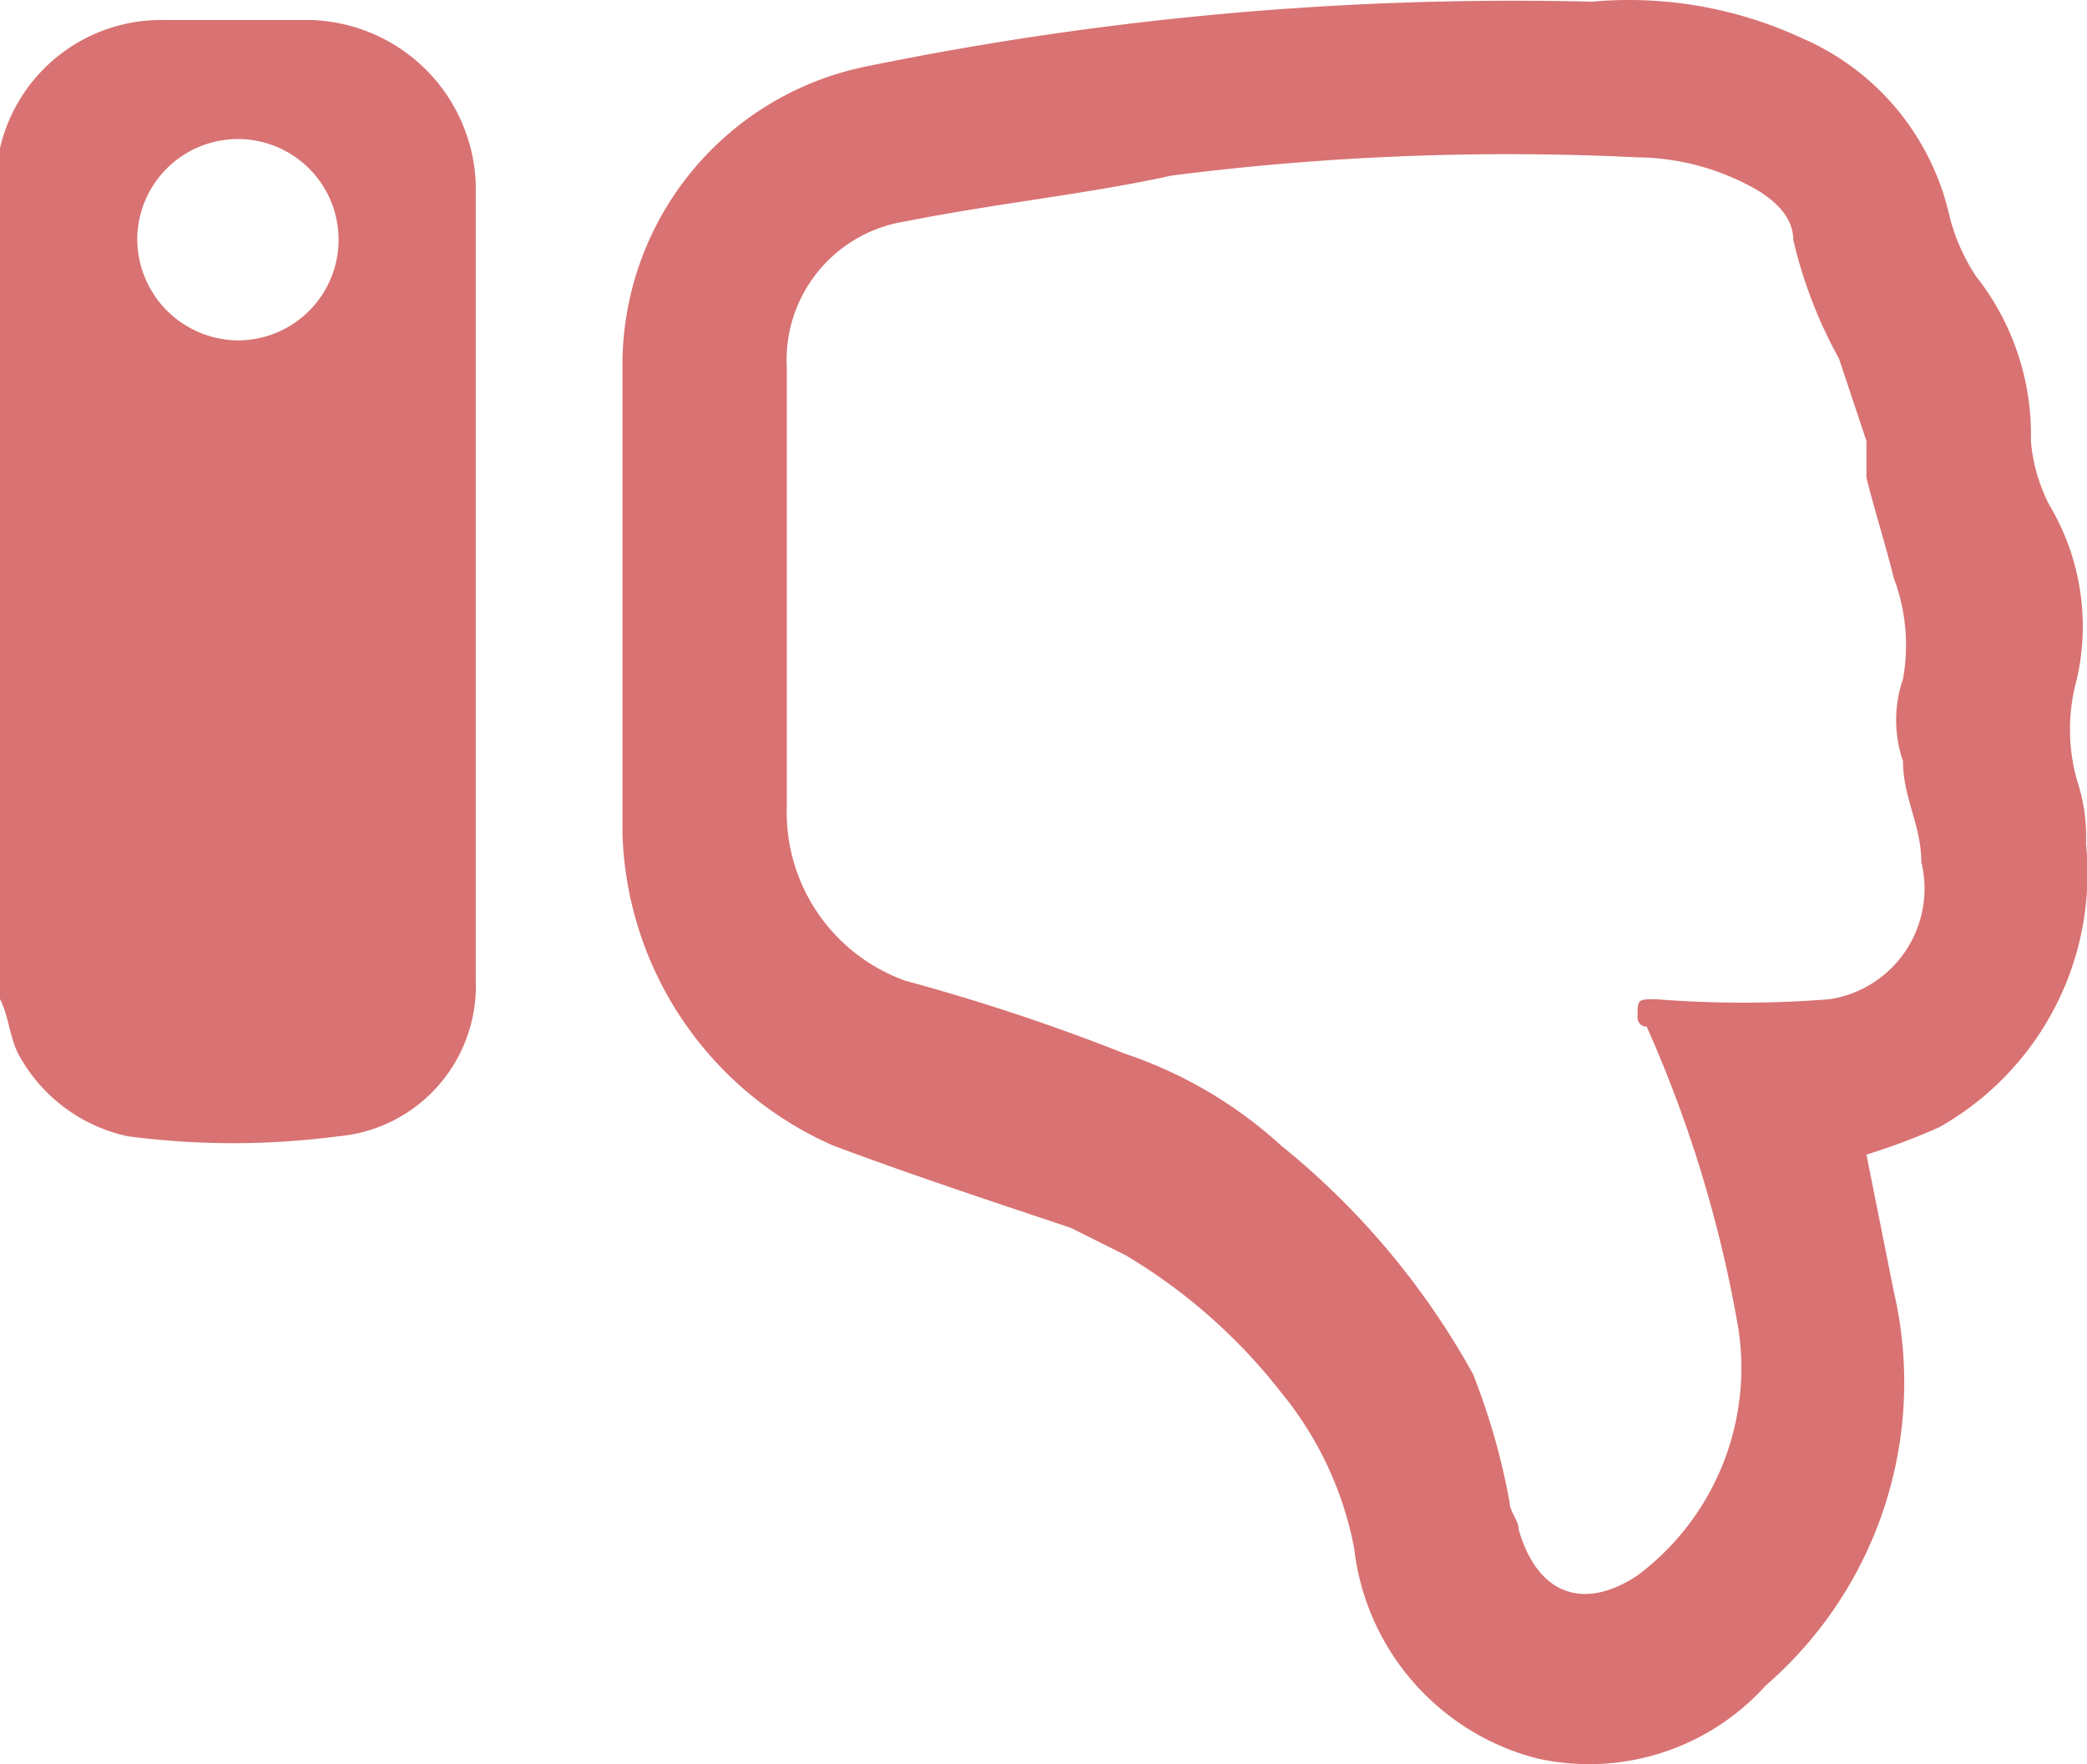
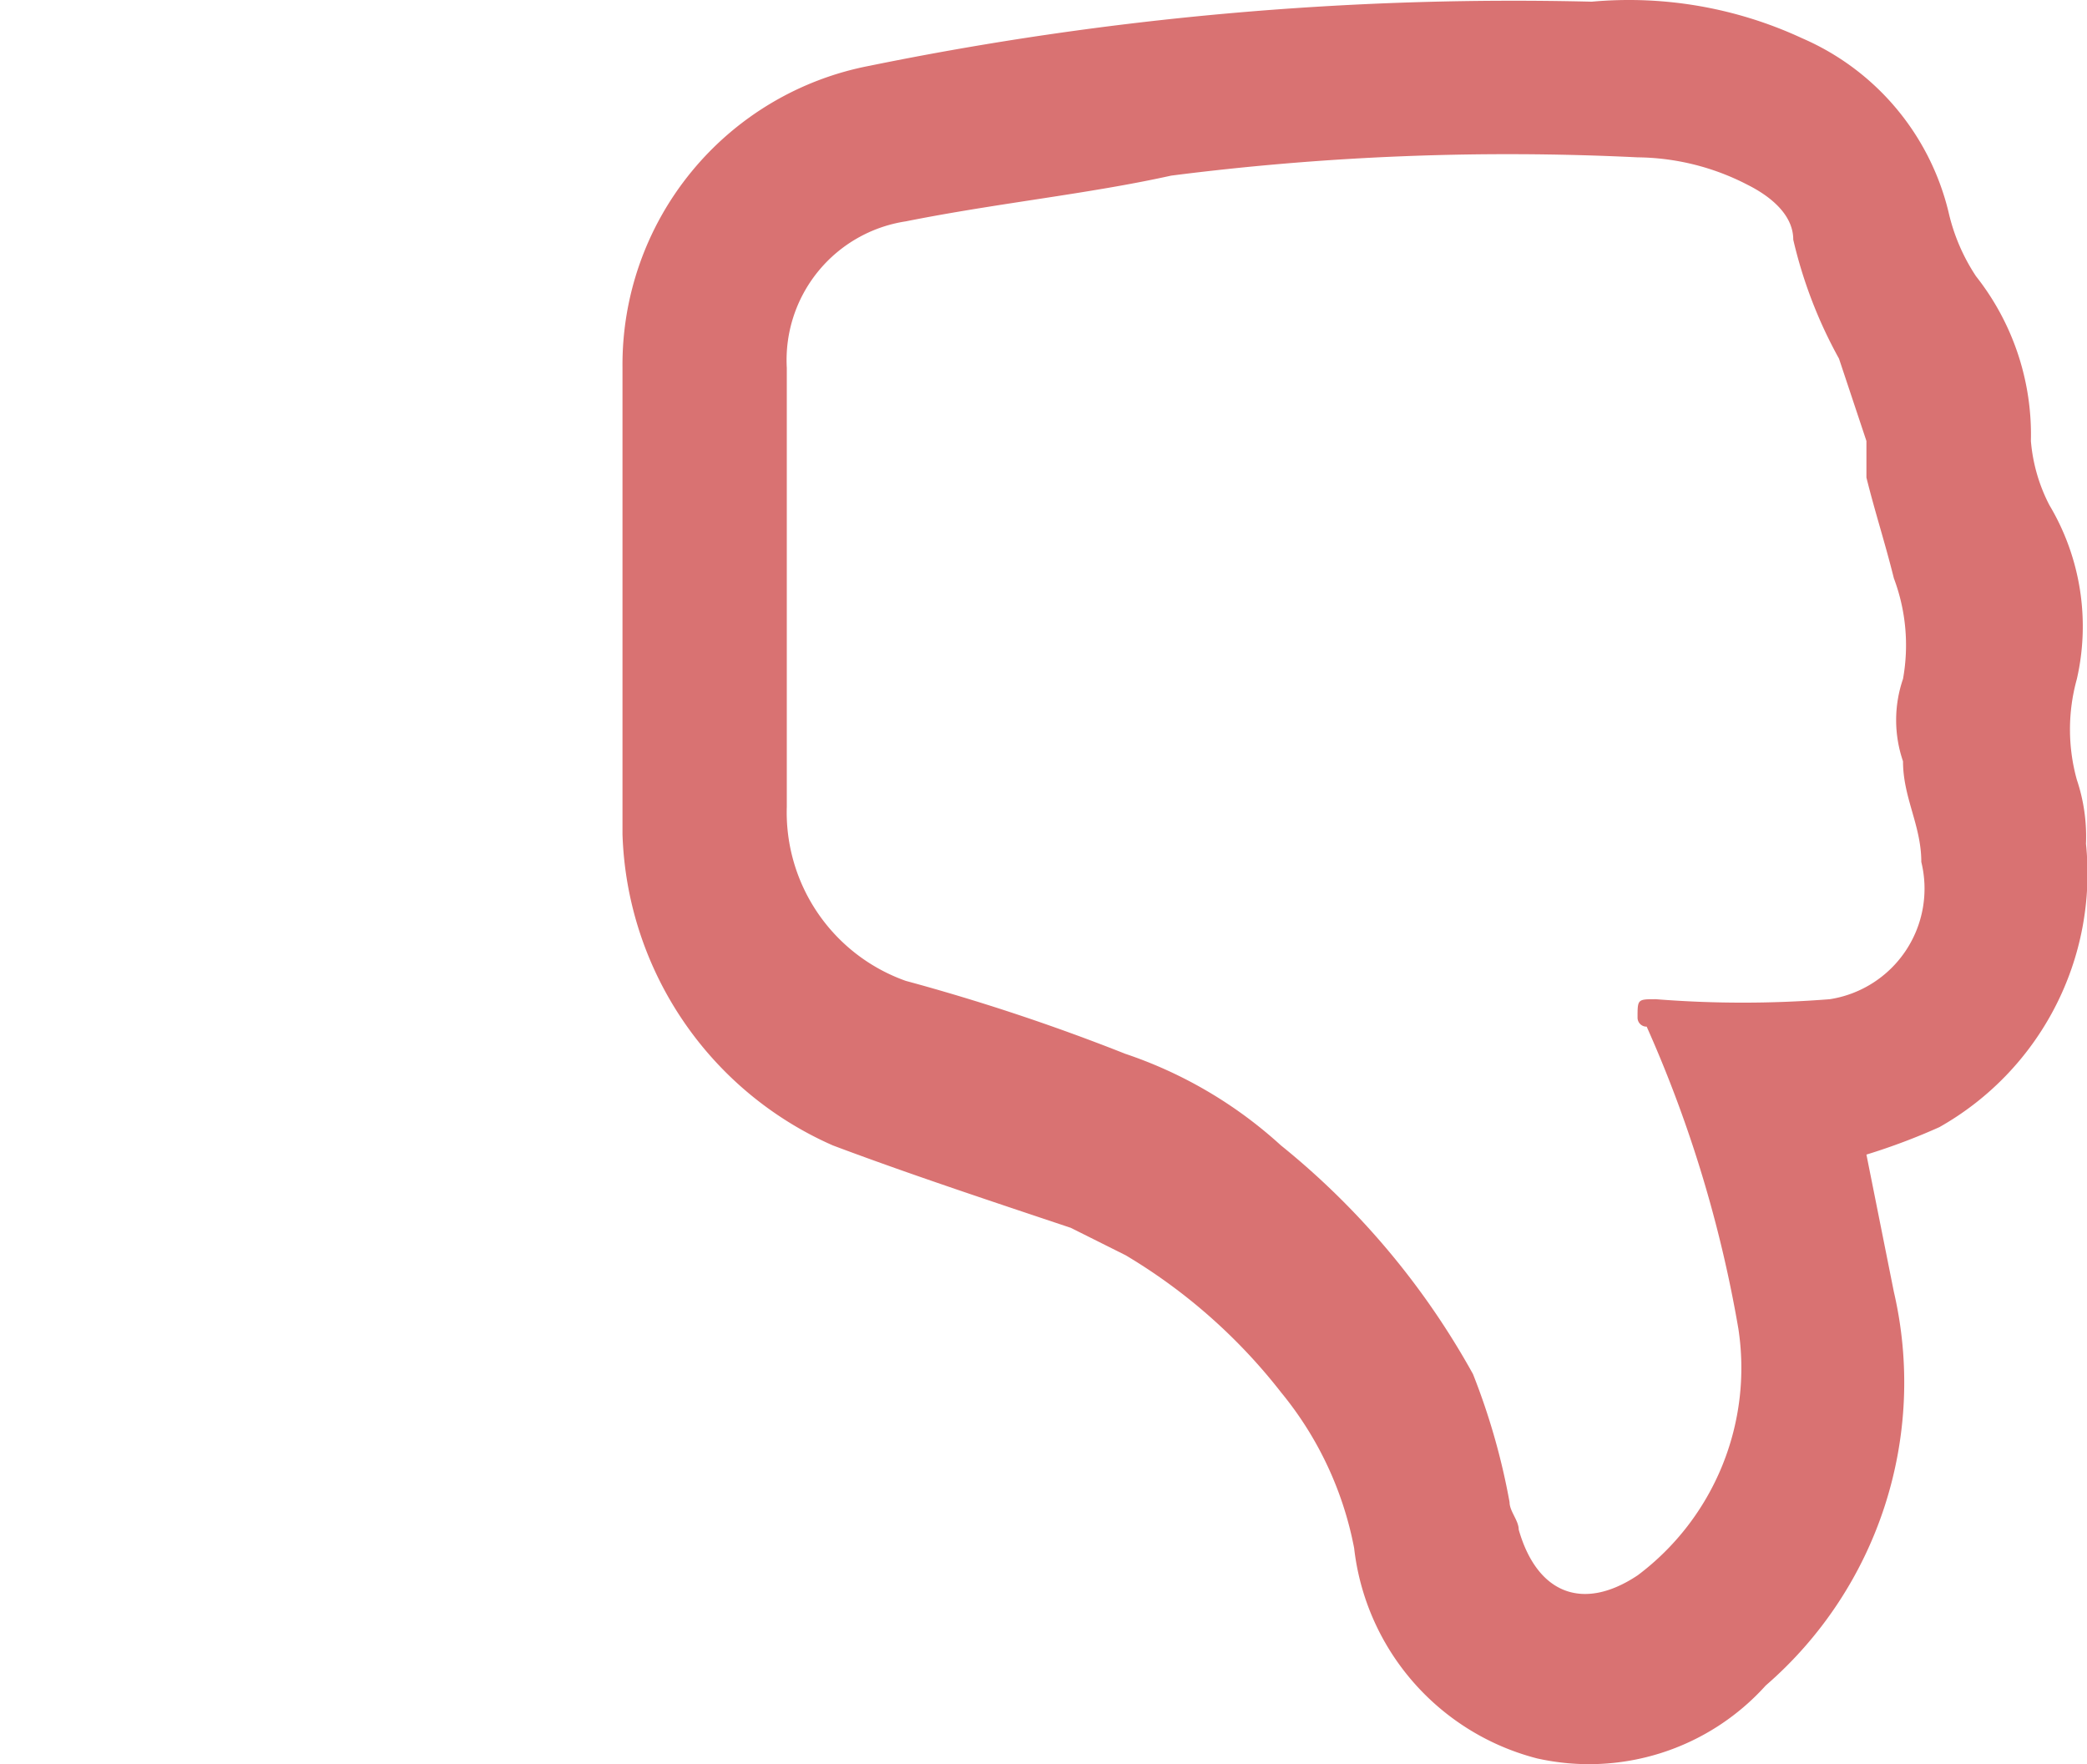
<svg xmlns="http://www.w3.org/2000/svg" viewBox="0 0 37.194 31.437">
  <defs>
    <style>
      .cls-1 {
        fill: #d97272;
      }
    </style>
  </defs>
  <g id="Group_2887" data-name="Group 2887" transform="translate(37.194 31.437) rotate(180)">
-     <path id="Path_1542" data-name="Path 1542" class="cls-1" d="M8.479,2.568c-.163-.326-.163-.652-.326-.978A2.91,2.91,0,0,0,6.2.122a14.437,14.437,0,0,0-3.75,0A2.688,2.688,0,0,0,0,2.894V17.08a3.031,3.031,0,0,0,2.935,2.935H5.544a2.948,2.948,0,0,0,2.935-2.283V2.568ZM6.033,16.1a1.794,1.794,0,1,1-1.794-1.794A1.81,1.81,0,0,1,6.033,16.1Z" transform="translate(28.715 11.065)" />
    <path id="Path_1543" data-name="Path 1543" class="cls-1" d="M3.931,10.861a11.234,11.234,0,0,0-1.3.489A5.191,5.191,0,0,0,.018,16.4a3.183,3.183,0,0,0,.163,1.141,3.349,3.349,0,0,1,0,1.794,4.219,4.219,0,0,0,.489,3.1A3.023,3.023,0,0,1,1,23.579a4.552,4.552,0,0,0,.978,2.935,3.453,3.453,0,0,1,.489,1.141,4.533,4.533,0,0,0,2.609,3.1,7.329,7.329,0,0,0,3.75.652A57.384,57.384,0,0,0,21.7,30.264a5.423,5.423,0,0,0,4.4-5.381V16.568a6.276,6.276,0,0,0-3.75-5.544c-1.3-.489-2.772-.978-4.239-1.468l-.978-.489a9.982,9.982,0,0,1-2.772-2.446,6.2,6.2,0,0,1-1.3-2.772A4.382,4.382,0,0,0,9.8.1,4.238,4.238,0,0,0,5.725,1.4,7.143,7.143,0,0,0,3.442,8.415Zm19.241,9.946v4.076a2.5,2.5,0,0,1-2.12,2.609c-1.631.326-3.261.489-4.729.815a47.324,47.324,0,0,1-8.316.326,4.342,4.342,0,0,1-1.957-.489c-.326-.163-.815-.489-.815-.978a8.191,8.191,0,0,0-.815-2.12l-.489-1.468v-.652c-.163-.652-.326-1.141-.489-1.794a3.39,3.39,0,0,1-.163-1.794,2.262,2.262,0,0,0,0-1.468c0-.652-.326-1.141-.326-1.794a1.994,1.994,0,0,1,1.631-2.446,19.652,19.652,0,0,1,3.1,0c.326,0,.326,0,.326-.326a.16.16,0,0,0-.163-.163A22.589,22.589,0,0,1,6.214,7.763a4.619,4.619,0,0,1,1.794-4.4c.978-.652,1.794-.326,2.12.815,0,.163.163.326.163.489a12.011,12.011,0,0,0,.652,2.283,13.836,13.836,0,0,0,3.424,4.076,7.8,7.8,0,0,0,2.772,1.631,36.693,36.693,0,0,0,3.913,1.3,3.188,3.188,0,0,1,2.12,3.1C23.172,18.2,23.172,19.5,23.172,20.807Z" transform="translate(0 0)" />
  </g>
</svg>